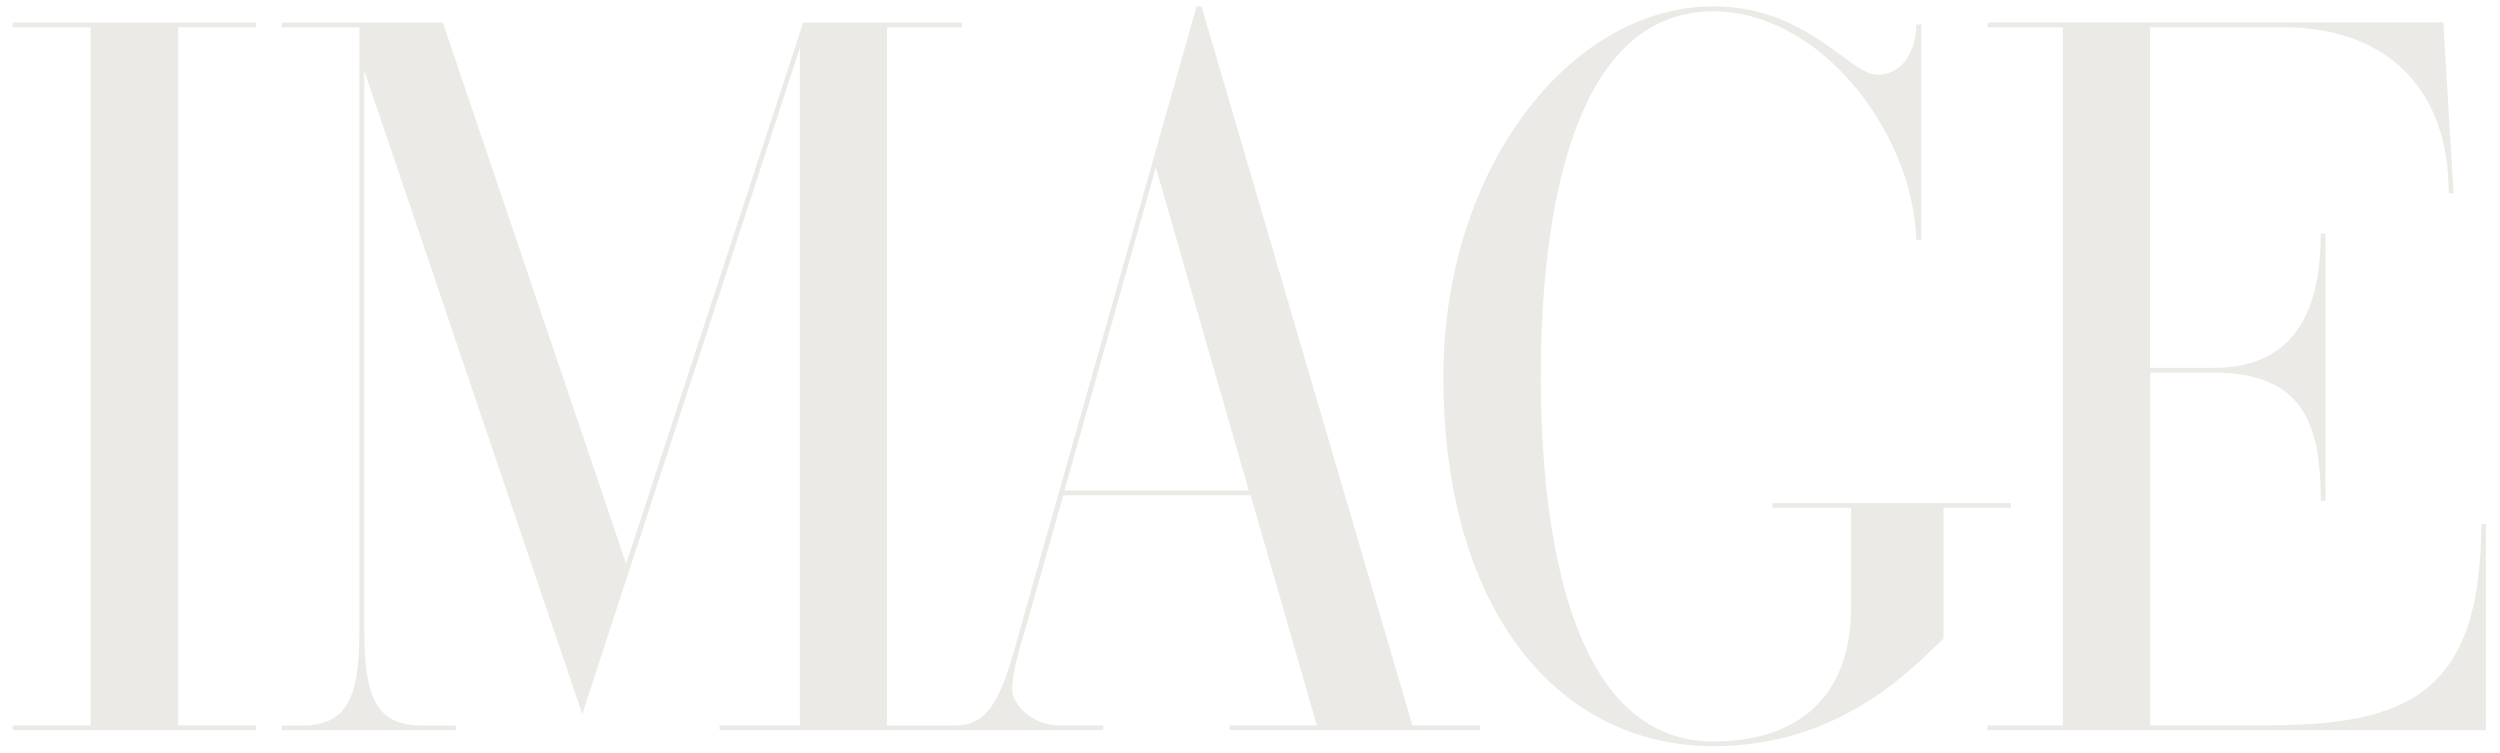
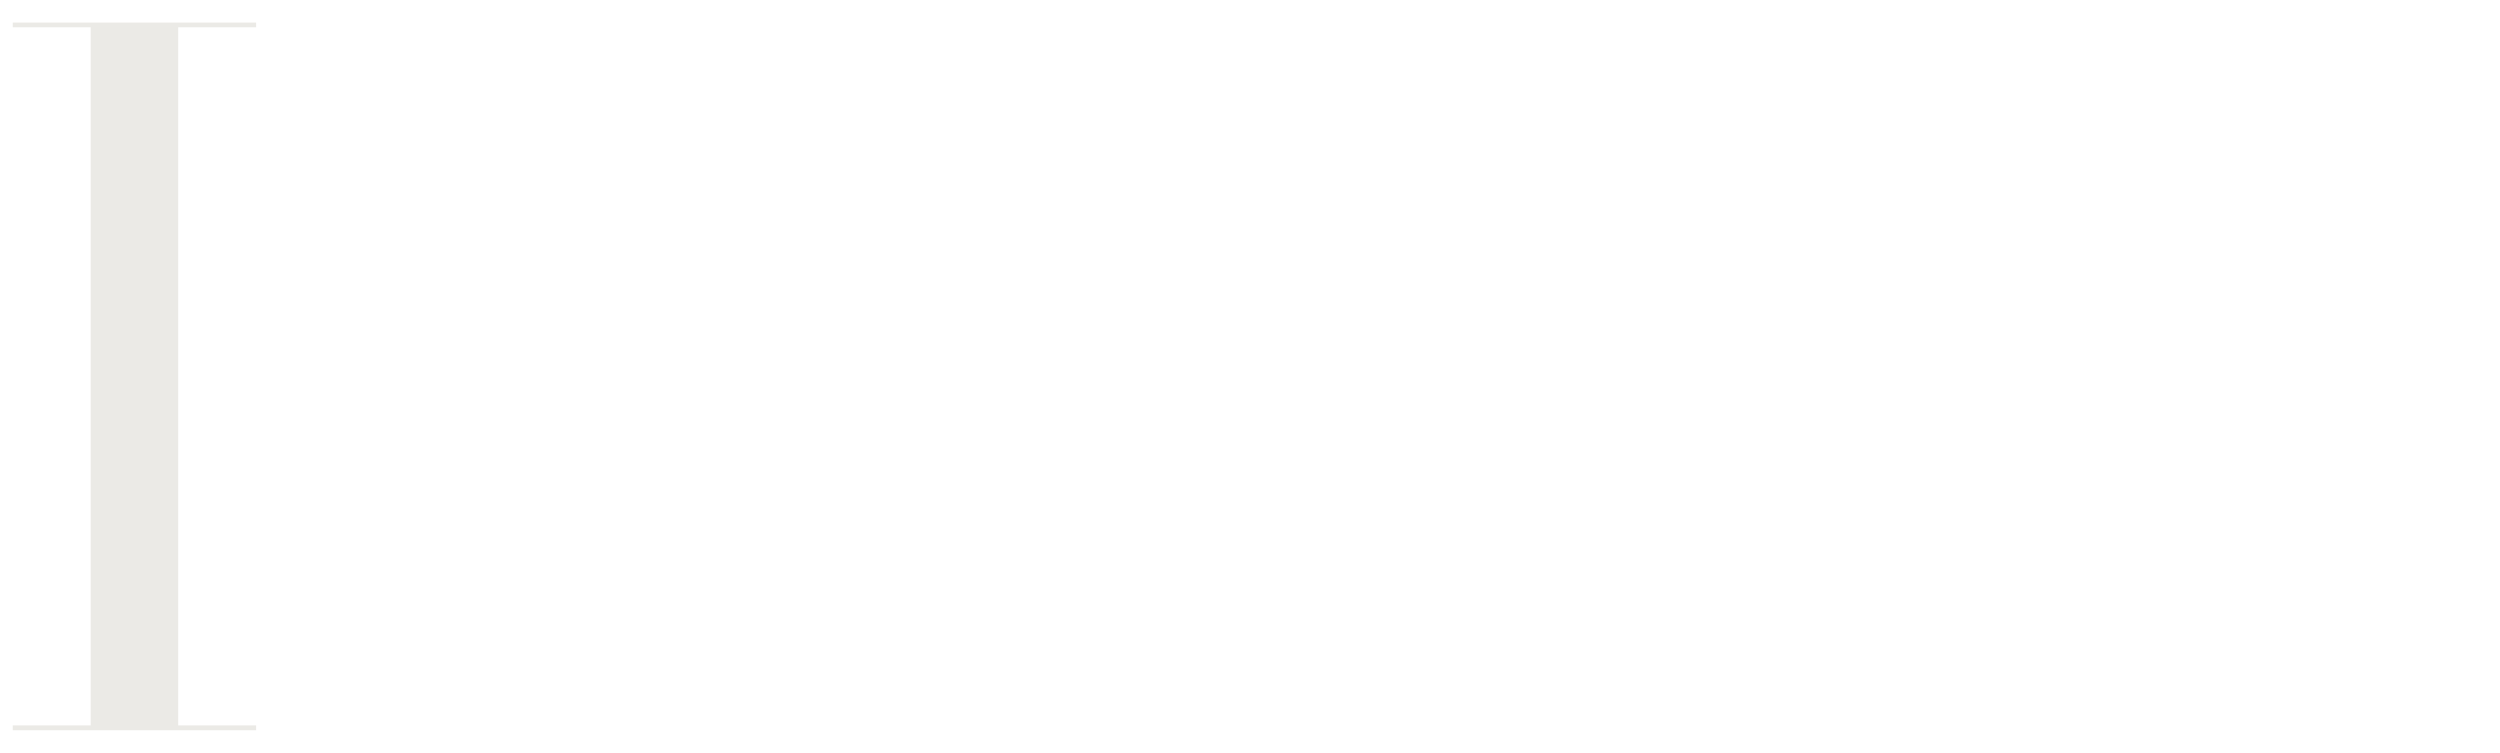
<svg xmlns="http://www.w3.org/2000/svg" viewBox="0 0 196 59" data-name="Layer 1" id="Layer_1">
  <defs>
    <style>
      .cls-1 {
        fill: #ebeae6;
      }
    </style>
  </defs>
  <polygon points="7.11 56.87 1 56.87 1 57.25 20.08 57.25 20.08 56.87 13.97 56.87 13.97 2.14 20.08 2.14 20.08 1.77 1 1.77 1 2.14 7.11 2.14 7.11 56.87 7.11 56.87" class="cls-1" />
-   <path d="M116.02,56.87h-5.29L94.2.51h-.39l-14.4,50.83c-1.27,4.41-2.47,5.54-4.56,5.54h-5.31V2.14h5.89v-.37h-12.46l-13.88,42.43L34.72,1.77h-12.63v.38h6.09v47.3c0,5.2-.95,7.43-4.5,7.43h-1.59v.37h13.65v-.37h-2.68c-3.55,0-4.5-2.22-4.5-7.43V5.54l17.09,50.45L62.71,3.76v53.11h-6.29v.37h30.08v-.37h-3.48c-2.14,0-3.66-1.69-3.66-2.79,0-1.34.57-3.3,1.06-4.88l2.94-10.37h14.69l5.19,18.04h-6.83v.37h19.62v-.37ZM97.91,38.46h-14.46l7.17-25.33,7.29,25.33h0Z" class="cls-1" />
-   <path d="M145.12,47.63c0,7.17-4.35,10.5-10.79,10.5-11.93,0-13.53-18.46-13.53-28.62s1.61-28.62,13.53-28.62c8.38,0,15.64,9.47,15.91,17.91h.38V1.92h-.38c0,1.97-1.03,3.94-3.04,3.94-2.21,0-5.49-5.36-12.86-5.36-11.33,0-21.18,12.85-21.18,29,0,18.6,9.17,29,21.18,29,10.12,0,15.75-6.3,18.03-8.43v-10.26h5.29v-.37h-18.69v.37h6.16v7.82h0Z" class="cls-1" />
-   <path d="M161.72,56.87h-5.9v.37h39.08v-16.16h-.37c0,13.4-5.93,15.78-16.78,15.78h-9.17v-27.65h4.96c7.05,0,8.41,4.07,8.41,10.06h.37v-20.96h-.37c0,5.12-1.44,10.53-8.41,10.53h-4.98V2.14h10.53c7.11,0,12.89,3.96,12.89,13.02h.38l-.8-13.4h-35.73v.38h5.9v54.73h0Z" class="cls-1" />
</svg>